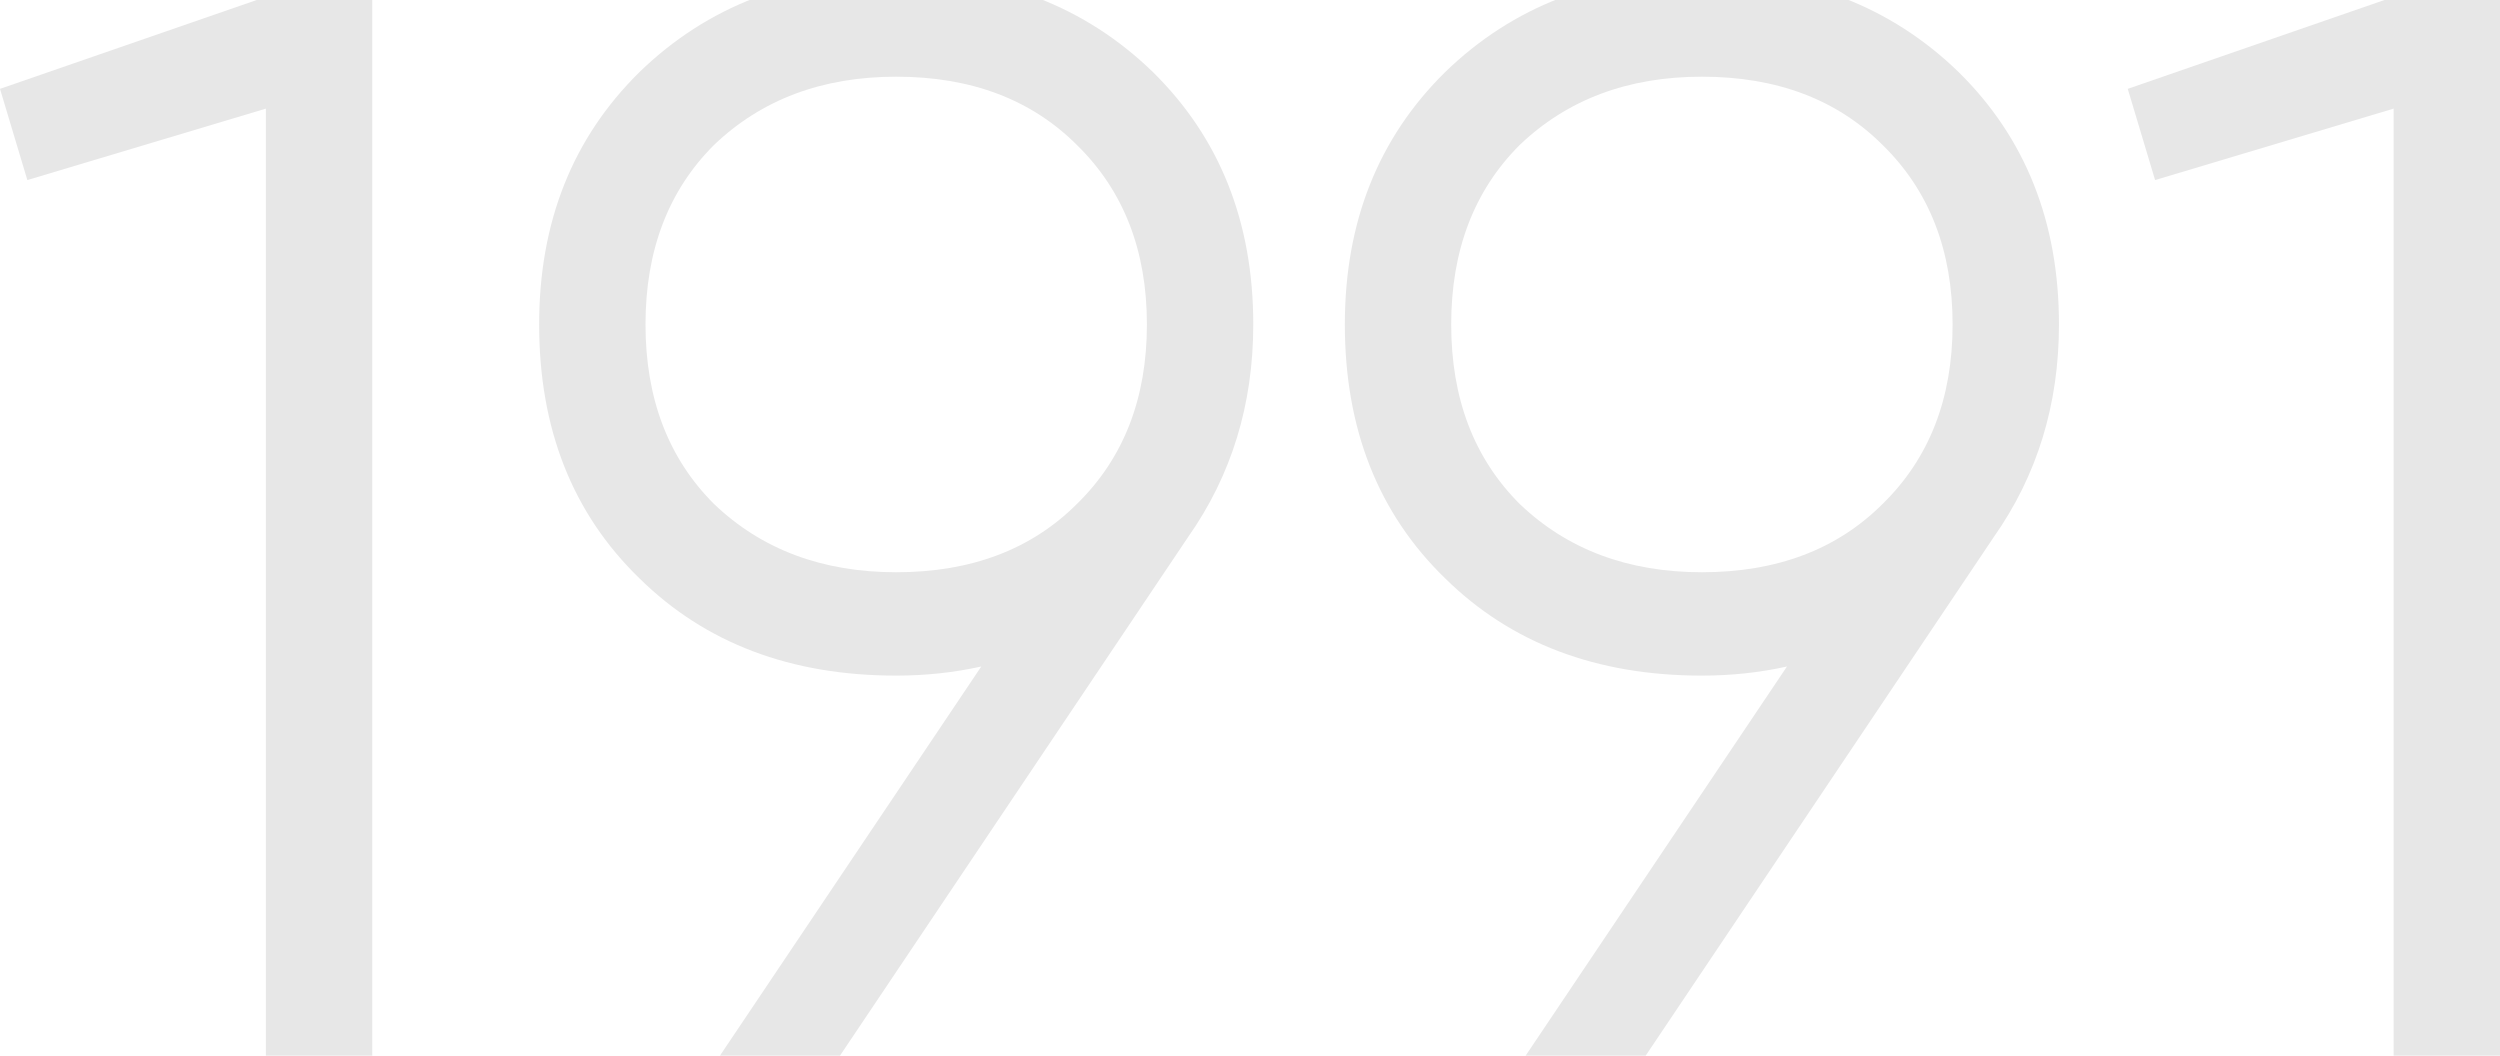
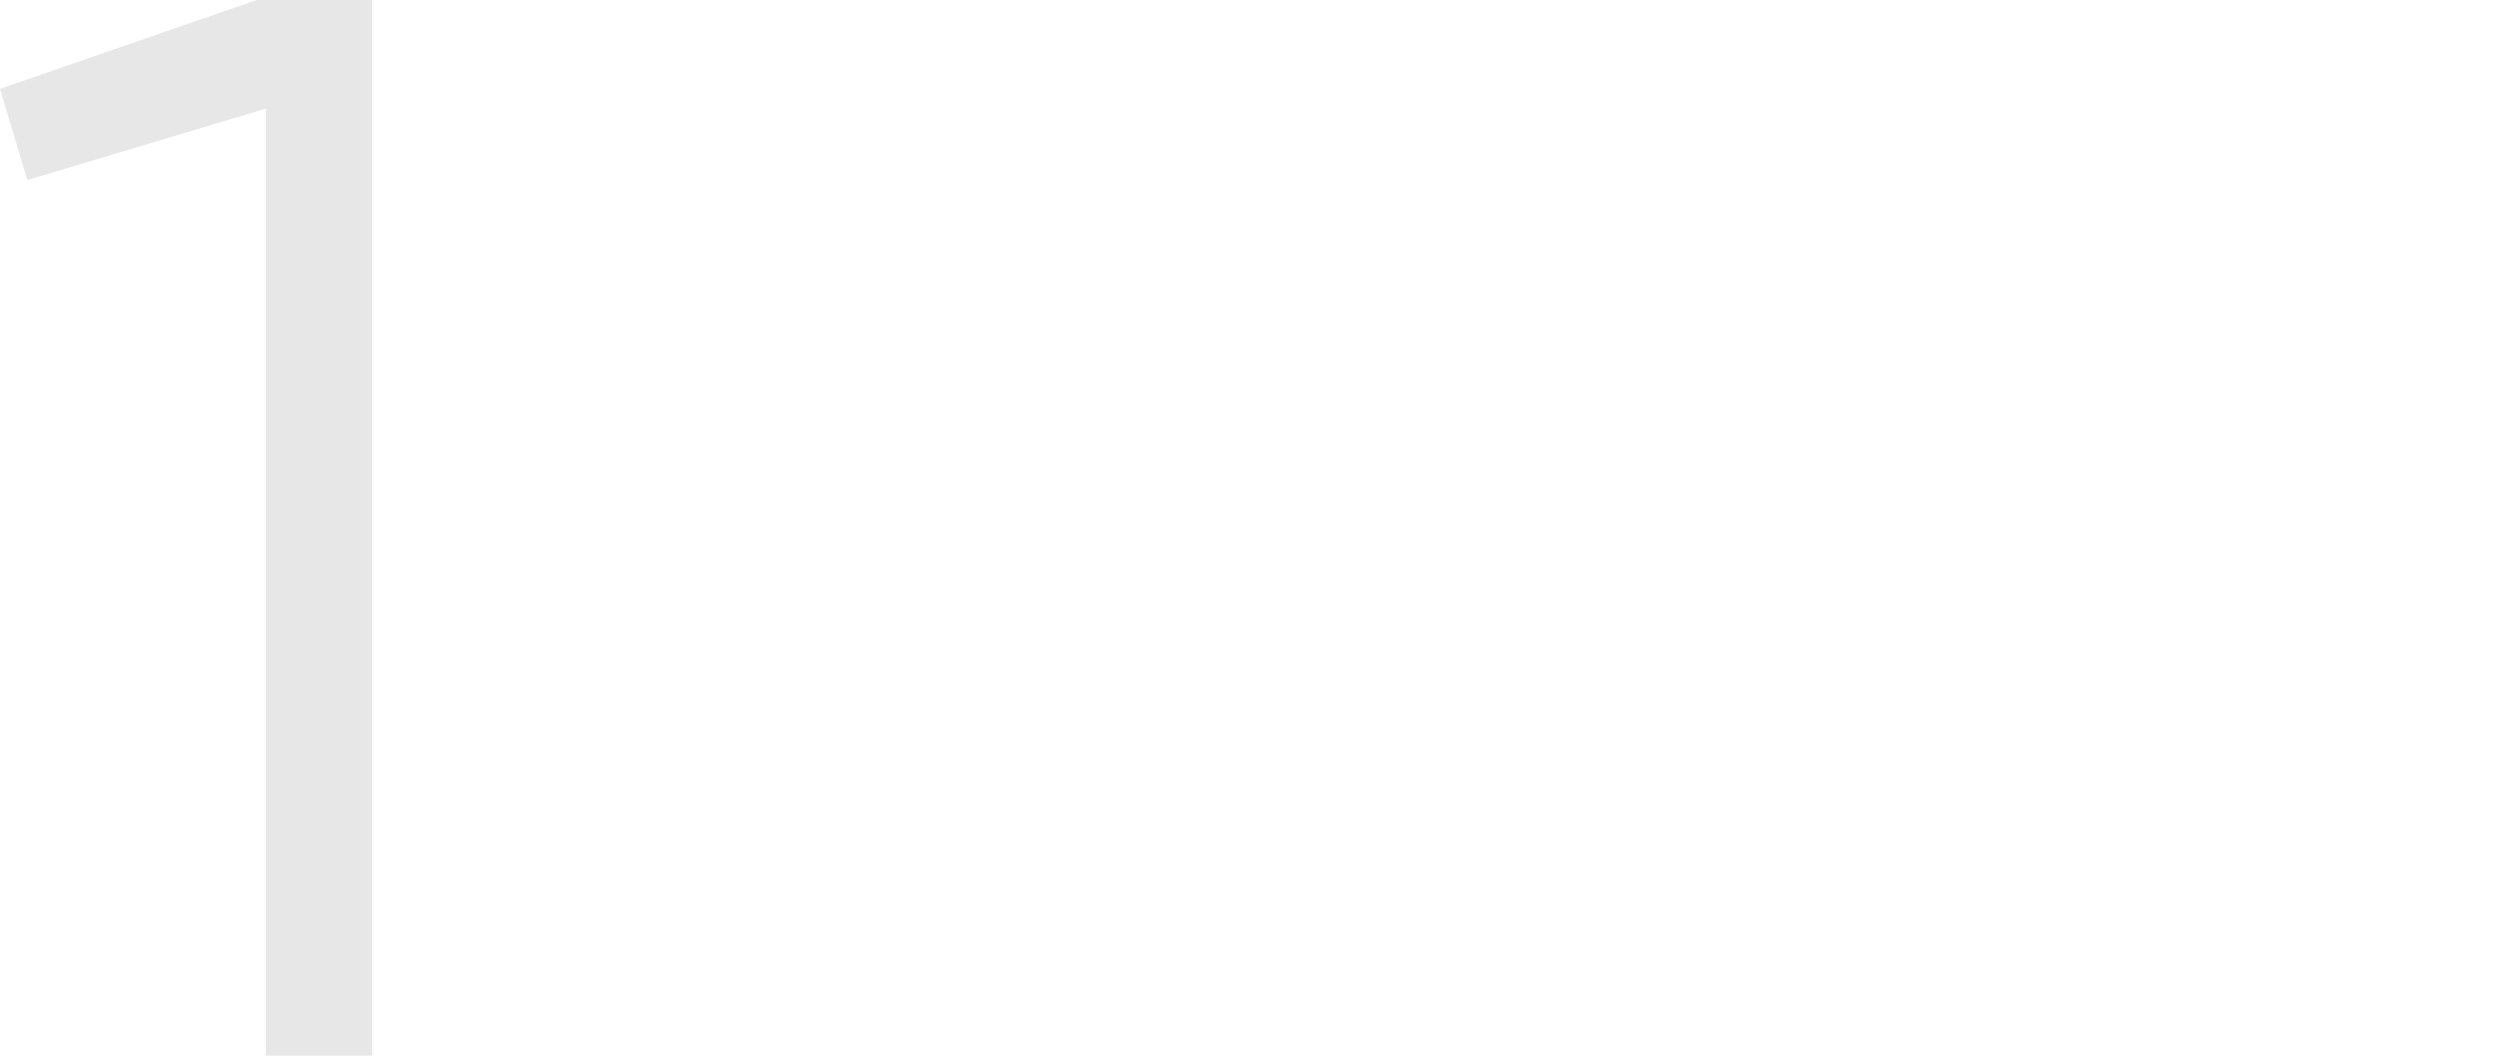
<svg xmlns="http://www.w3.org/2000/svg" width="656" height="277" viewBox="0 0 656 277" fill="none">
  <path d="M0 23.315L73.758 -2.213H97.679V277H69.771V28.5L7.176 47.247L0 23.315Z" fill="#E7E7E7" />
-   <path d="M328.857 85.14C328.857 106.148 323.142 124.762 311.713 140.983L220.413 277H188.917L257.491 174.888C250.315 176.483 242.872 177.281 235.165 177.281C207.522 177.281 185.063 168.772 167.786 151.753C150.244 134.734 141.472 112.53 141.472 85.14C141.472 58.283 150.244 36.212 167.786 18.927C185.594 1.642 208.054 -7 235.165 -7C262.275 -7 284.735 1.642 302.543 18.927C320.085 36.212 328.857 58.283 328.857 85.14ZM187.322 38.073C175.361 50.039 169.381 65.728 169.381 85.14C169.381 104.552 175.361 120.242 187.322 132.208C199.814 144.174 215.762 150.157 235.165 150.157C254.833 150.157 270.648 144.174 282.609 132.208C294.835 120.242 300.948 104.552 300.948 85.14C300.948 65.728 294.835 50.039 282.609 38.073C270.648 26.107 254.833 20.124 235.165 20.124C215.762 20.124 199.814 26.107 187.322 38.073Z" fill="#E7E7E7" />
-   <path d="M540.271 85.14C540.271 106.148 534.556 124.762 523.127 140.983L431.827 277H400.331L468.906 174.888C461.729 176.483 454.287 177.281 446.579 177.281C418.936 177.281 396.477 168.772 379.2 151.753C361.658 134.734 352.887 112.53 352.887 85.14C352.887 58.283 361.658 36.212 379.2 18.927C397.009 1.642 419.468 -7 446.579 -7C473.69 -7 496.149 1.642 513.957 18.927C531.5 36.212 540.271 58.283 540.271 85.14ZM398.736 38.073C386.776 50.039 380.795 65.728 380.795 85.14C380.795 104.552 386.776 120.242 398.736 132.208C411.228 144.174 427.176 150.157 446.579 150.157C466.248 150.157 482.062 144.174 494.023 132.208C506.249 120.242 512.363 104.552 512.363 85.14C512.363 65.728 506.249 50.039 494.023 38.073C482.062 26.107 466.248 20.124 446.579 20.124C427.176 20.124 411.228 26.107 398.736 38.073Z" fill="#E7E7E7" />
-   <path d="M558.321 23.315L632.079 -2.213H656V277H628.092V28.5L565.497 47.247L558.321 23.315Z" fill="#E7E7E7" />
</svg>